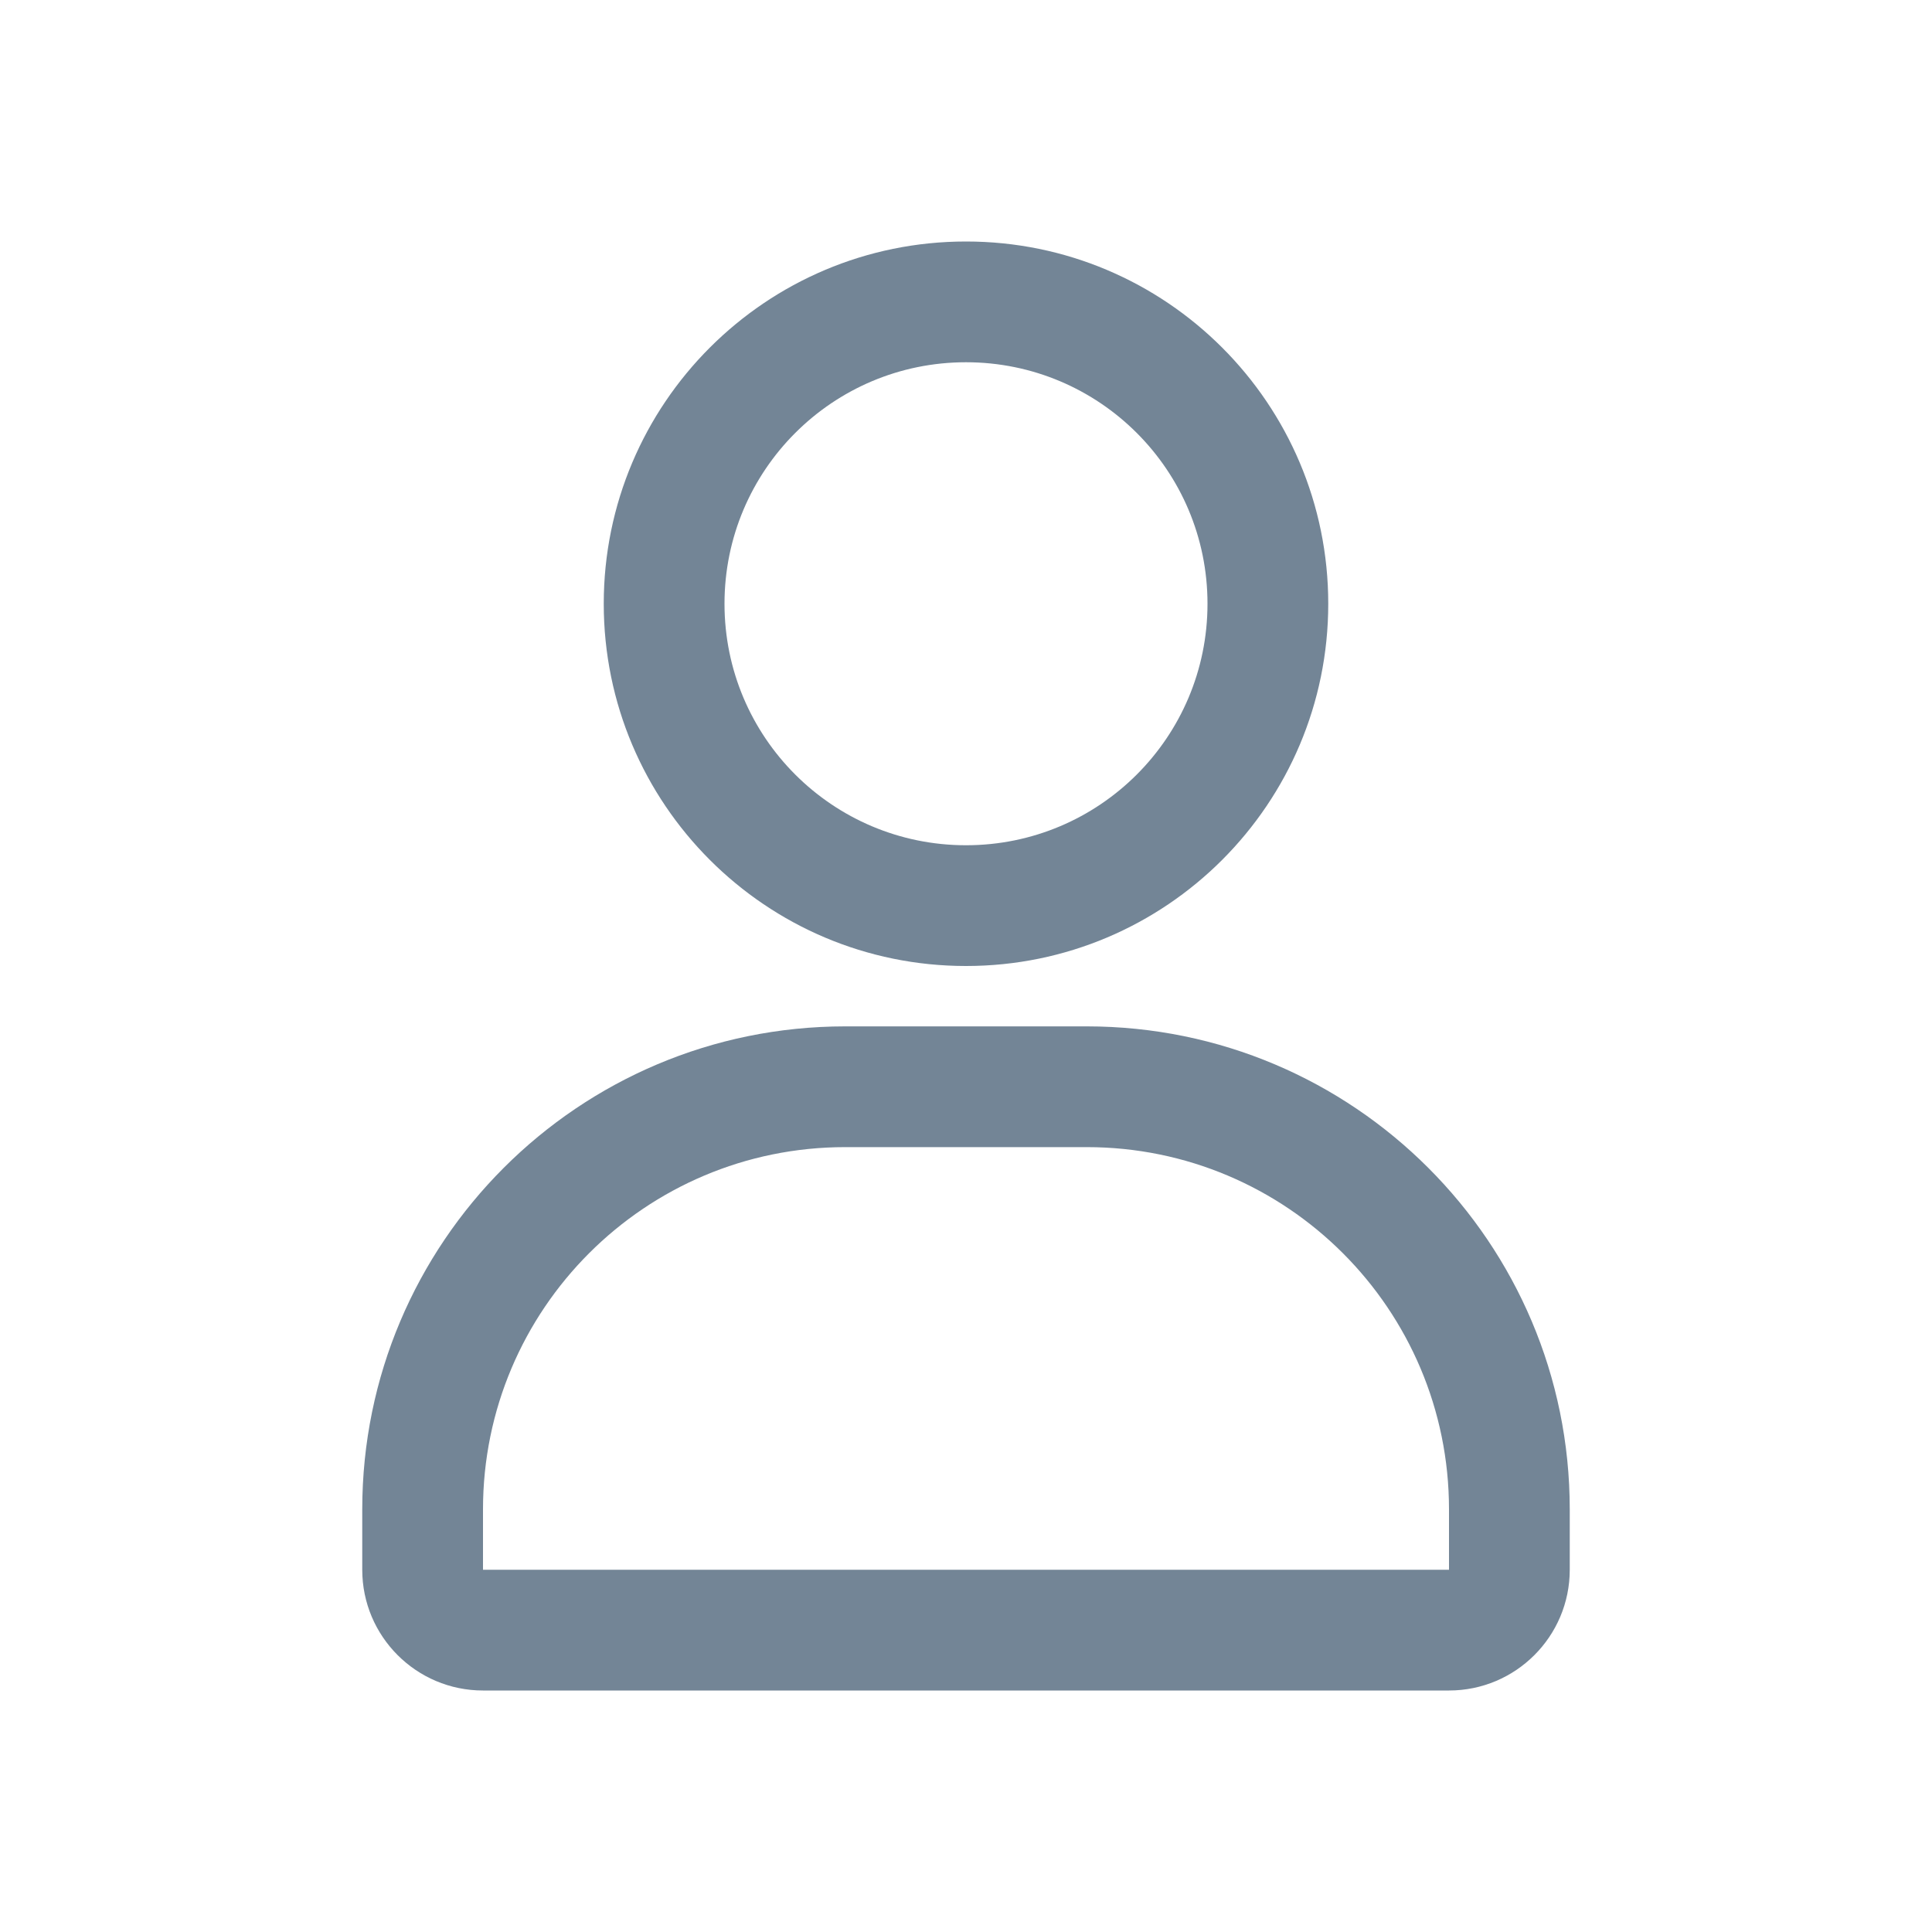
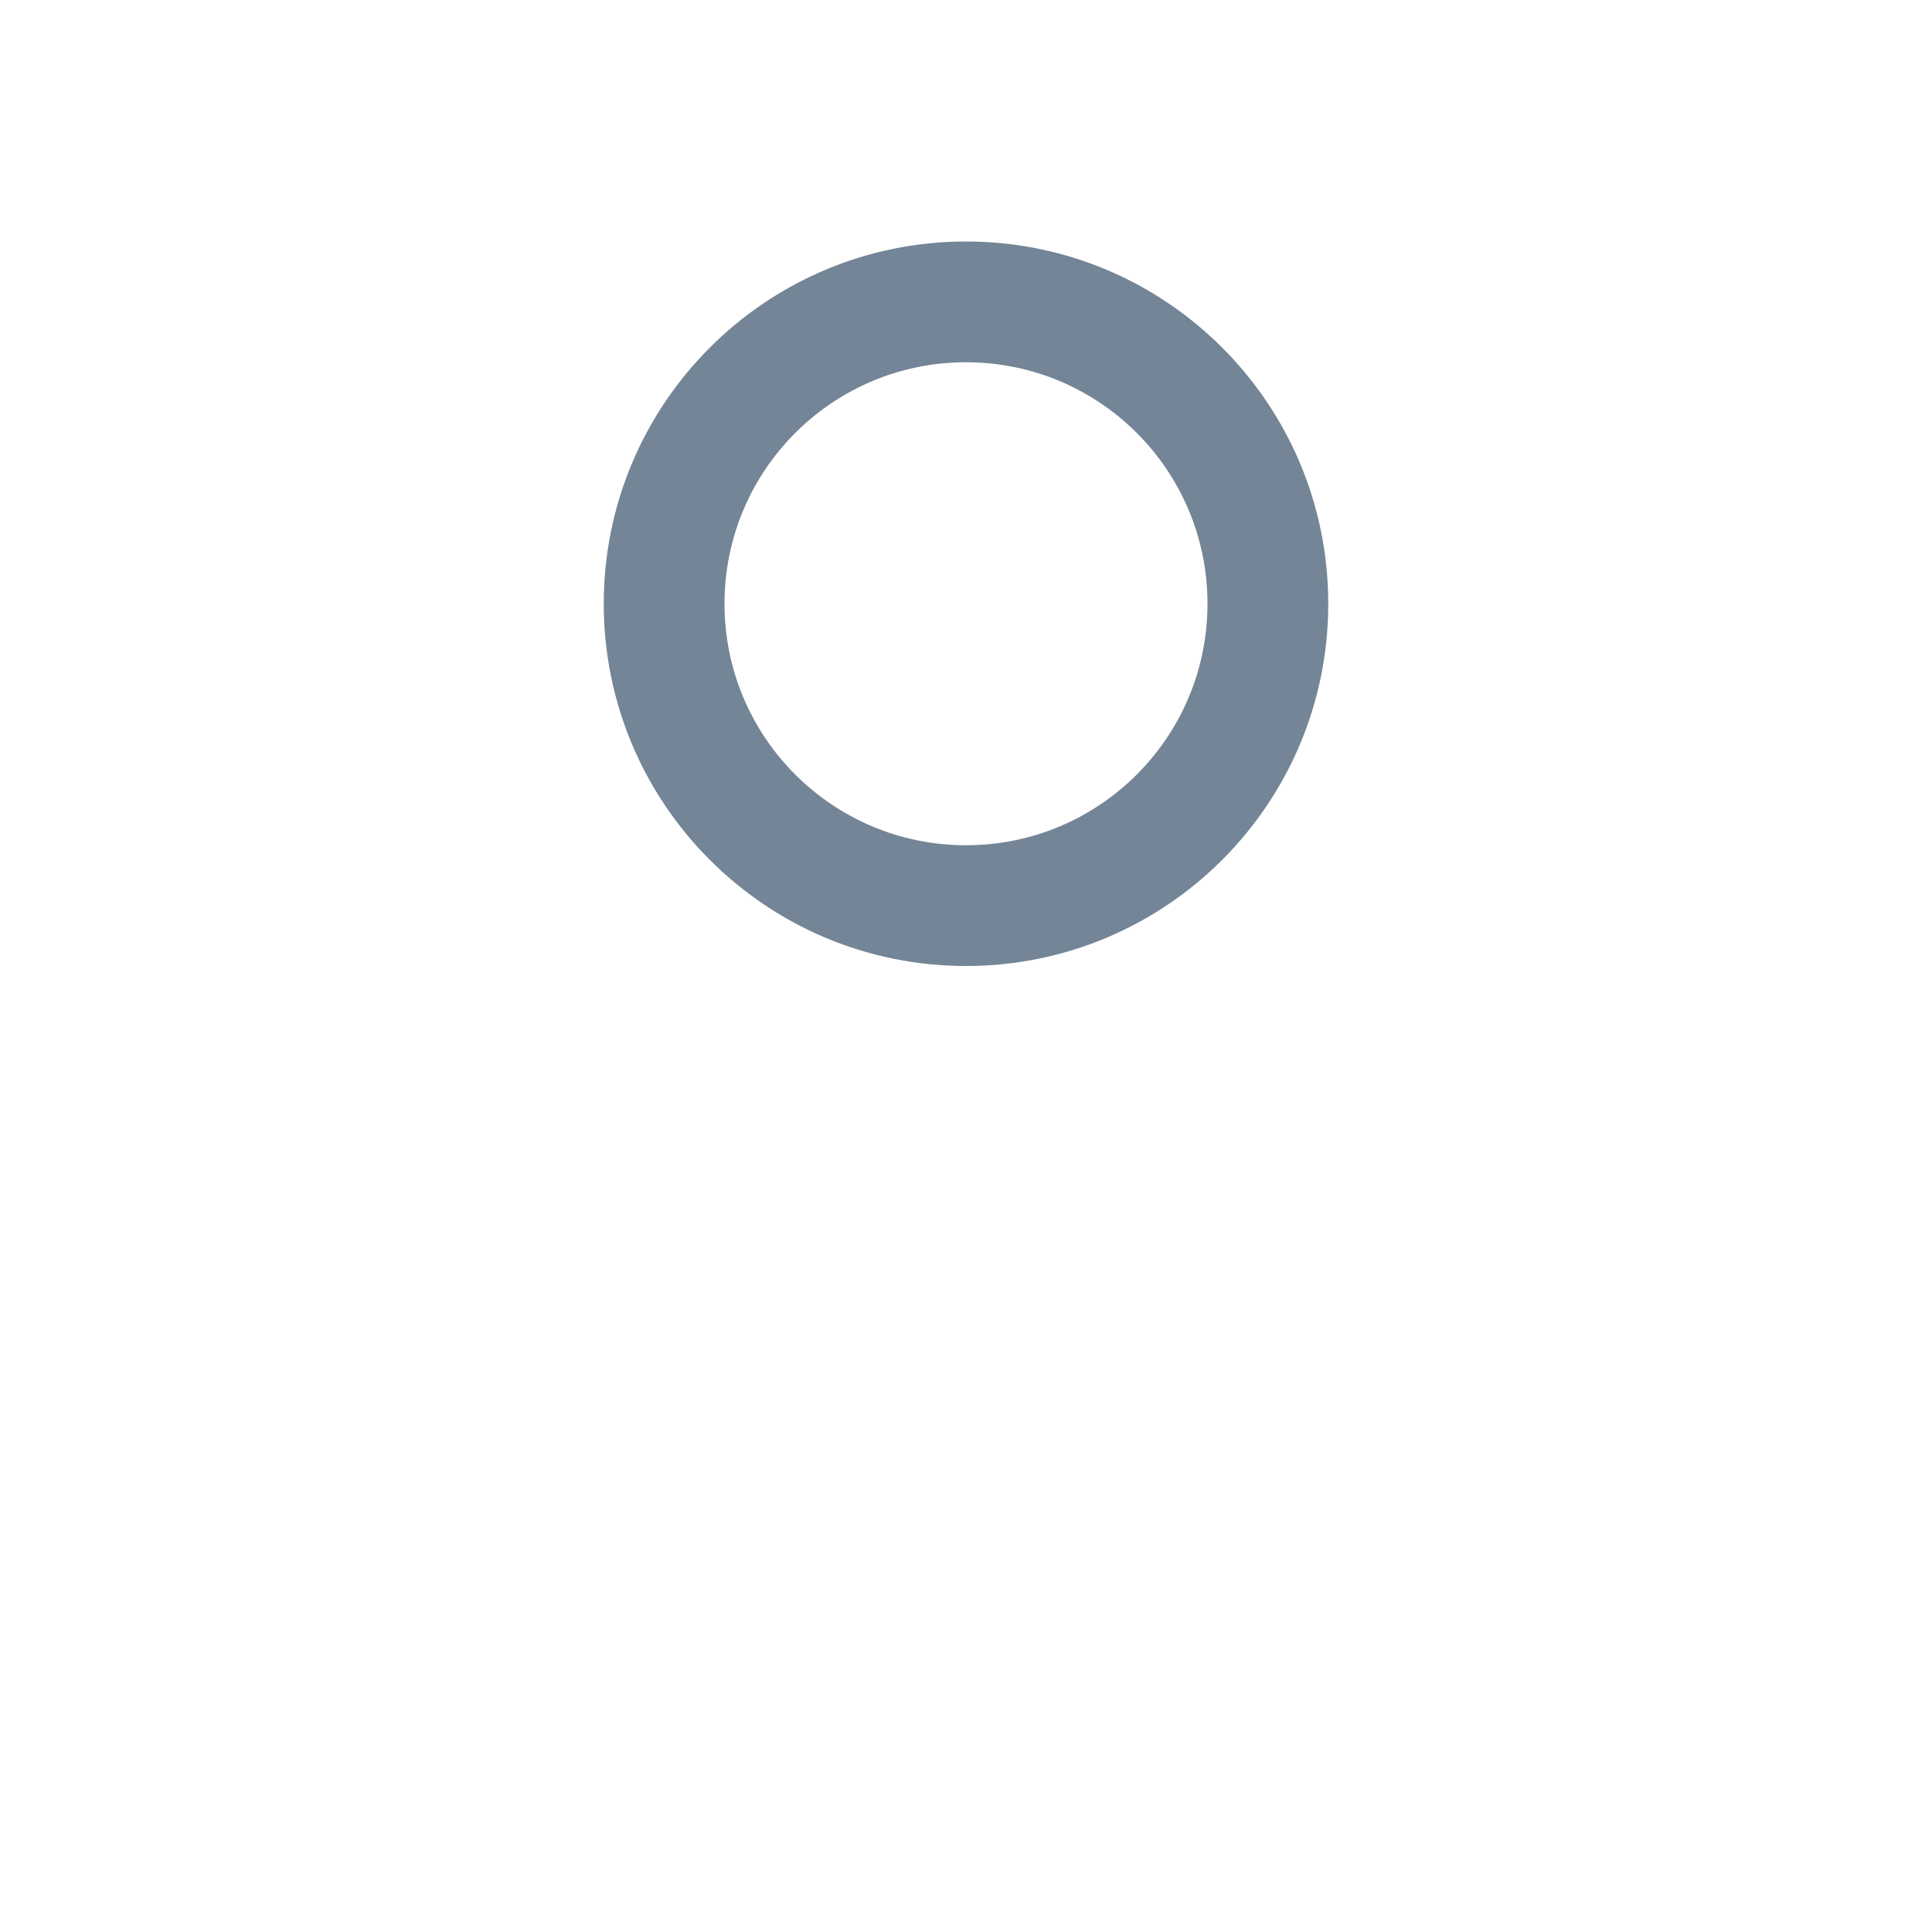
<svg xmlns="http://www.w3.org/2000/svg" width="16" height="16" viewBox="0 0 16 16" fill="none">
  <path fill-rule="evenodd" clip-rule="evenodd" d="M8 7C9.105 7 10 6.105 10 5C10 3.895 9.105 3 8 3C6.895 3 6 3.895 6 5C6 6.105 6.895 7 8 7ZM8 8C9.657 8 11 6.657 11 5C11 3.343 9.657 2 8 2C6.343 2 5 3.343 5 5C5 6.657 6.343 8 8 8Z" fill="#738596" />
-   <path fill-rule="evenodd" clip-rule="evenodd" d="M9 9.5H7C5.343 9.5 4 10.843 4 12.5V13H12V12.5C12 10.843 10.657 9.5 9 9.5ZM7 8.5C4.791 8.5 3 10.291 3 12.5V13C3 13.552 3.448 14 4 14H12C12.552 14 13 13.552 13 13V12.5C13 10.291 11.209 8.5 9 8.5H7Z" fill="#738596" />
</svg>